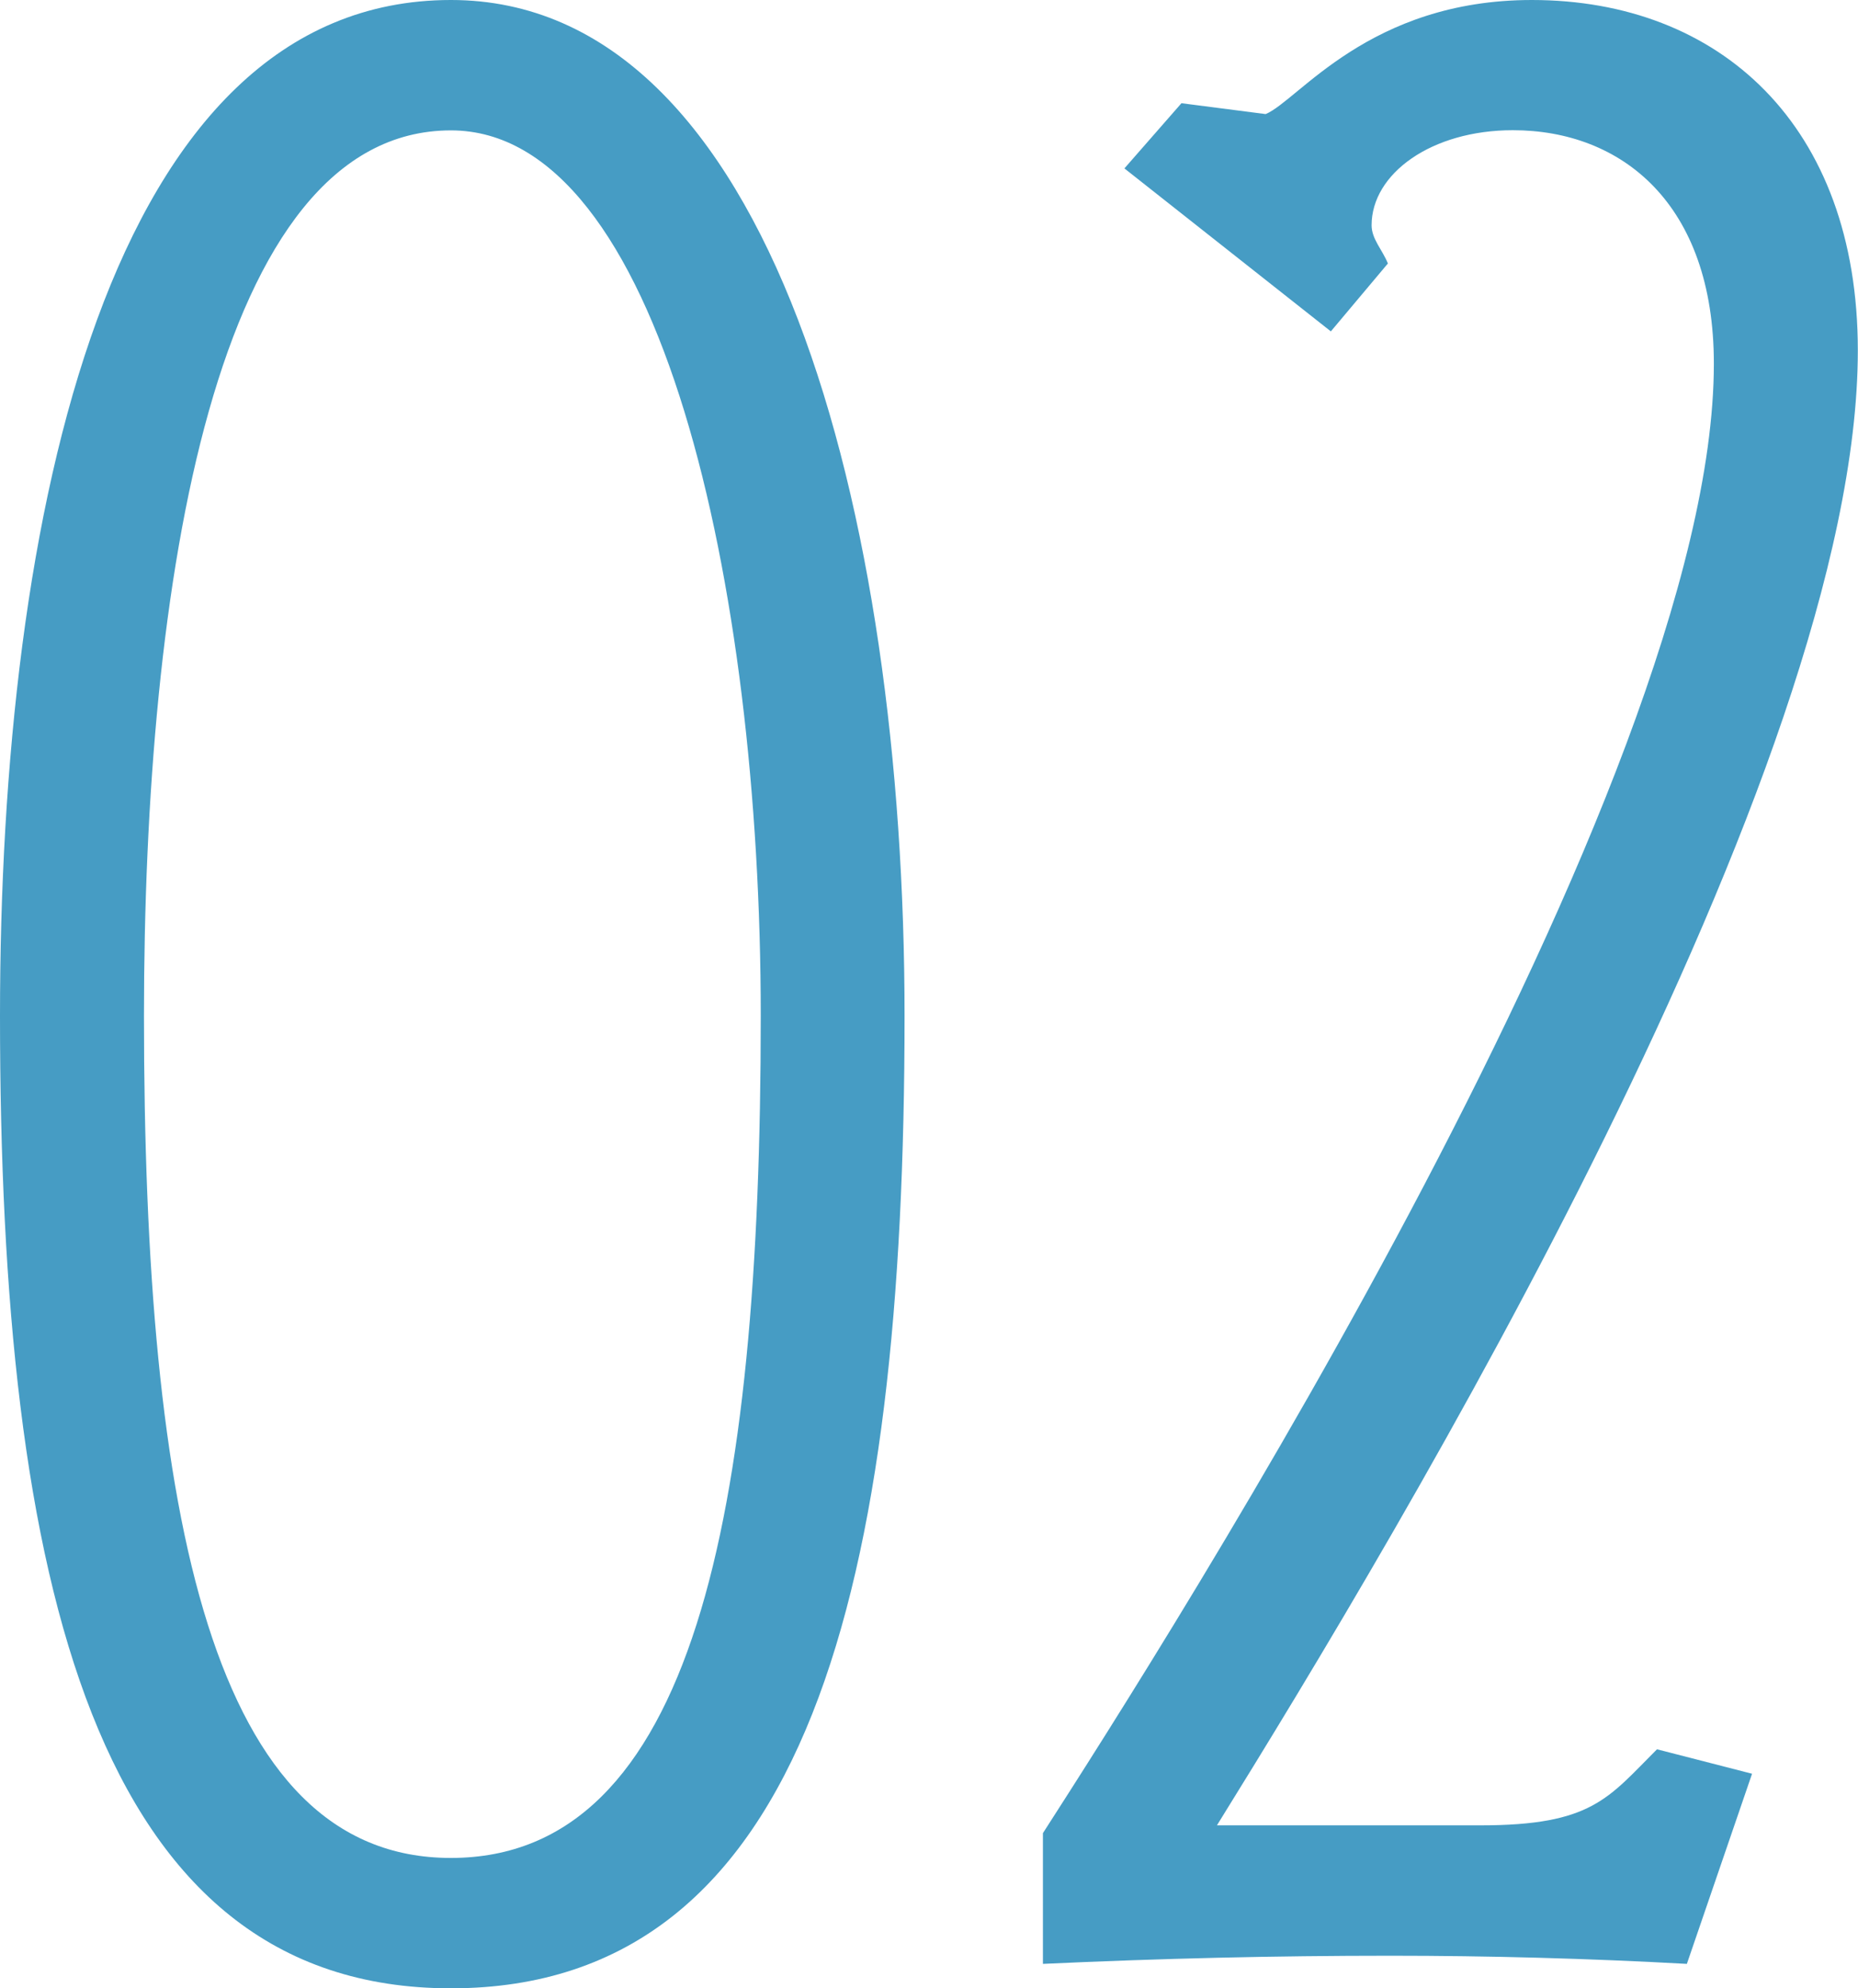
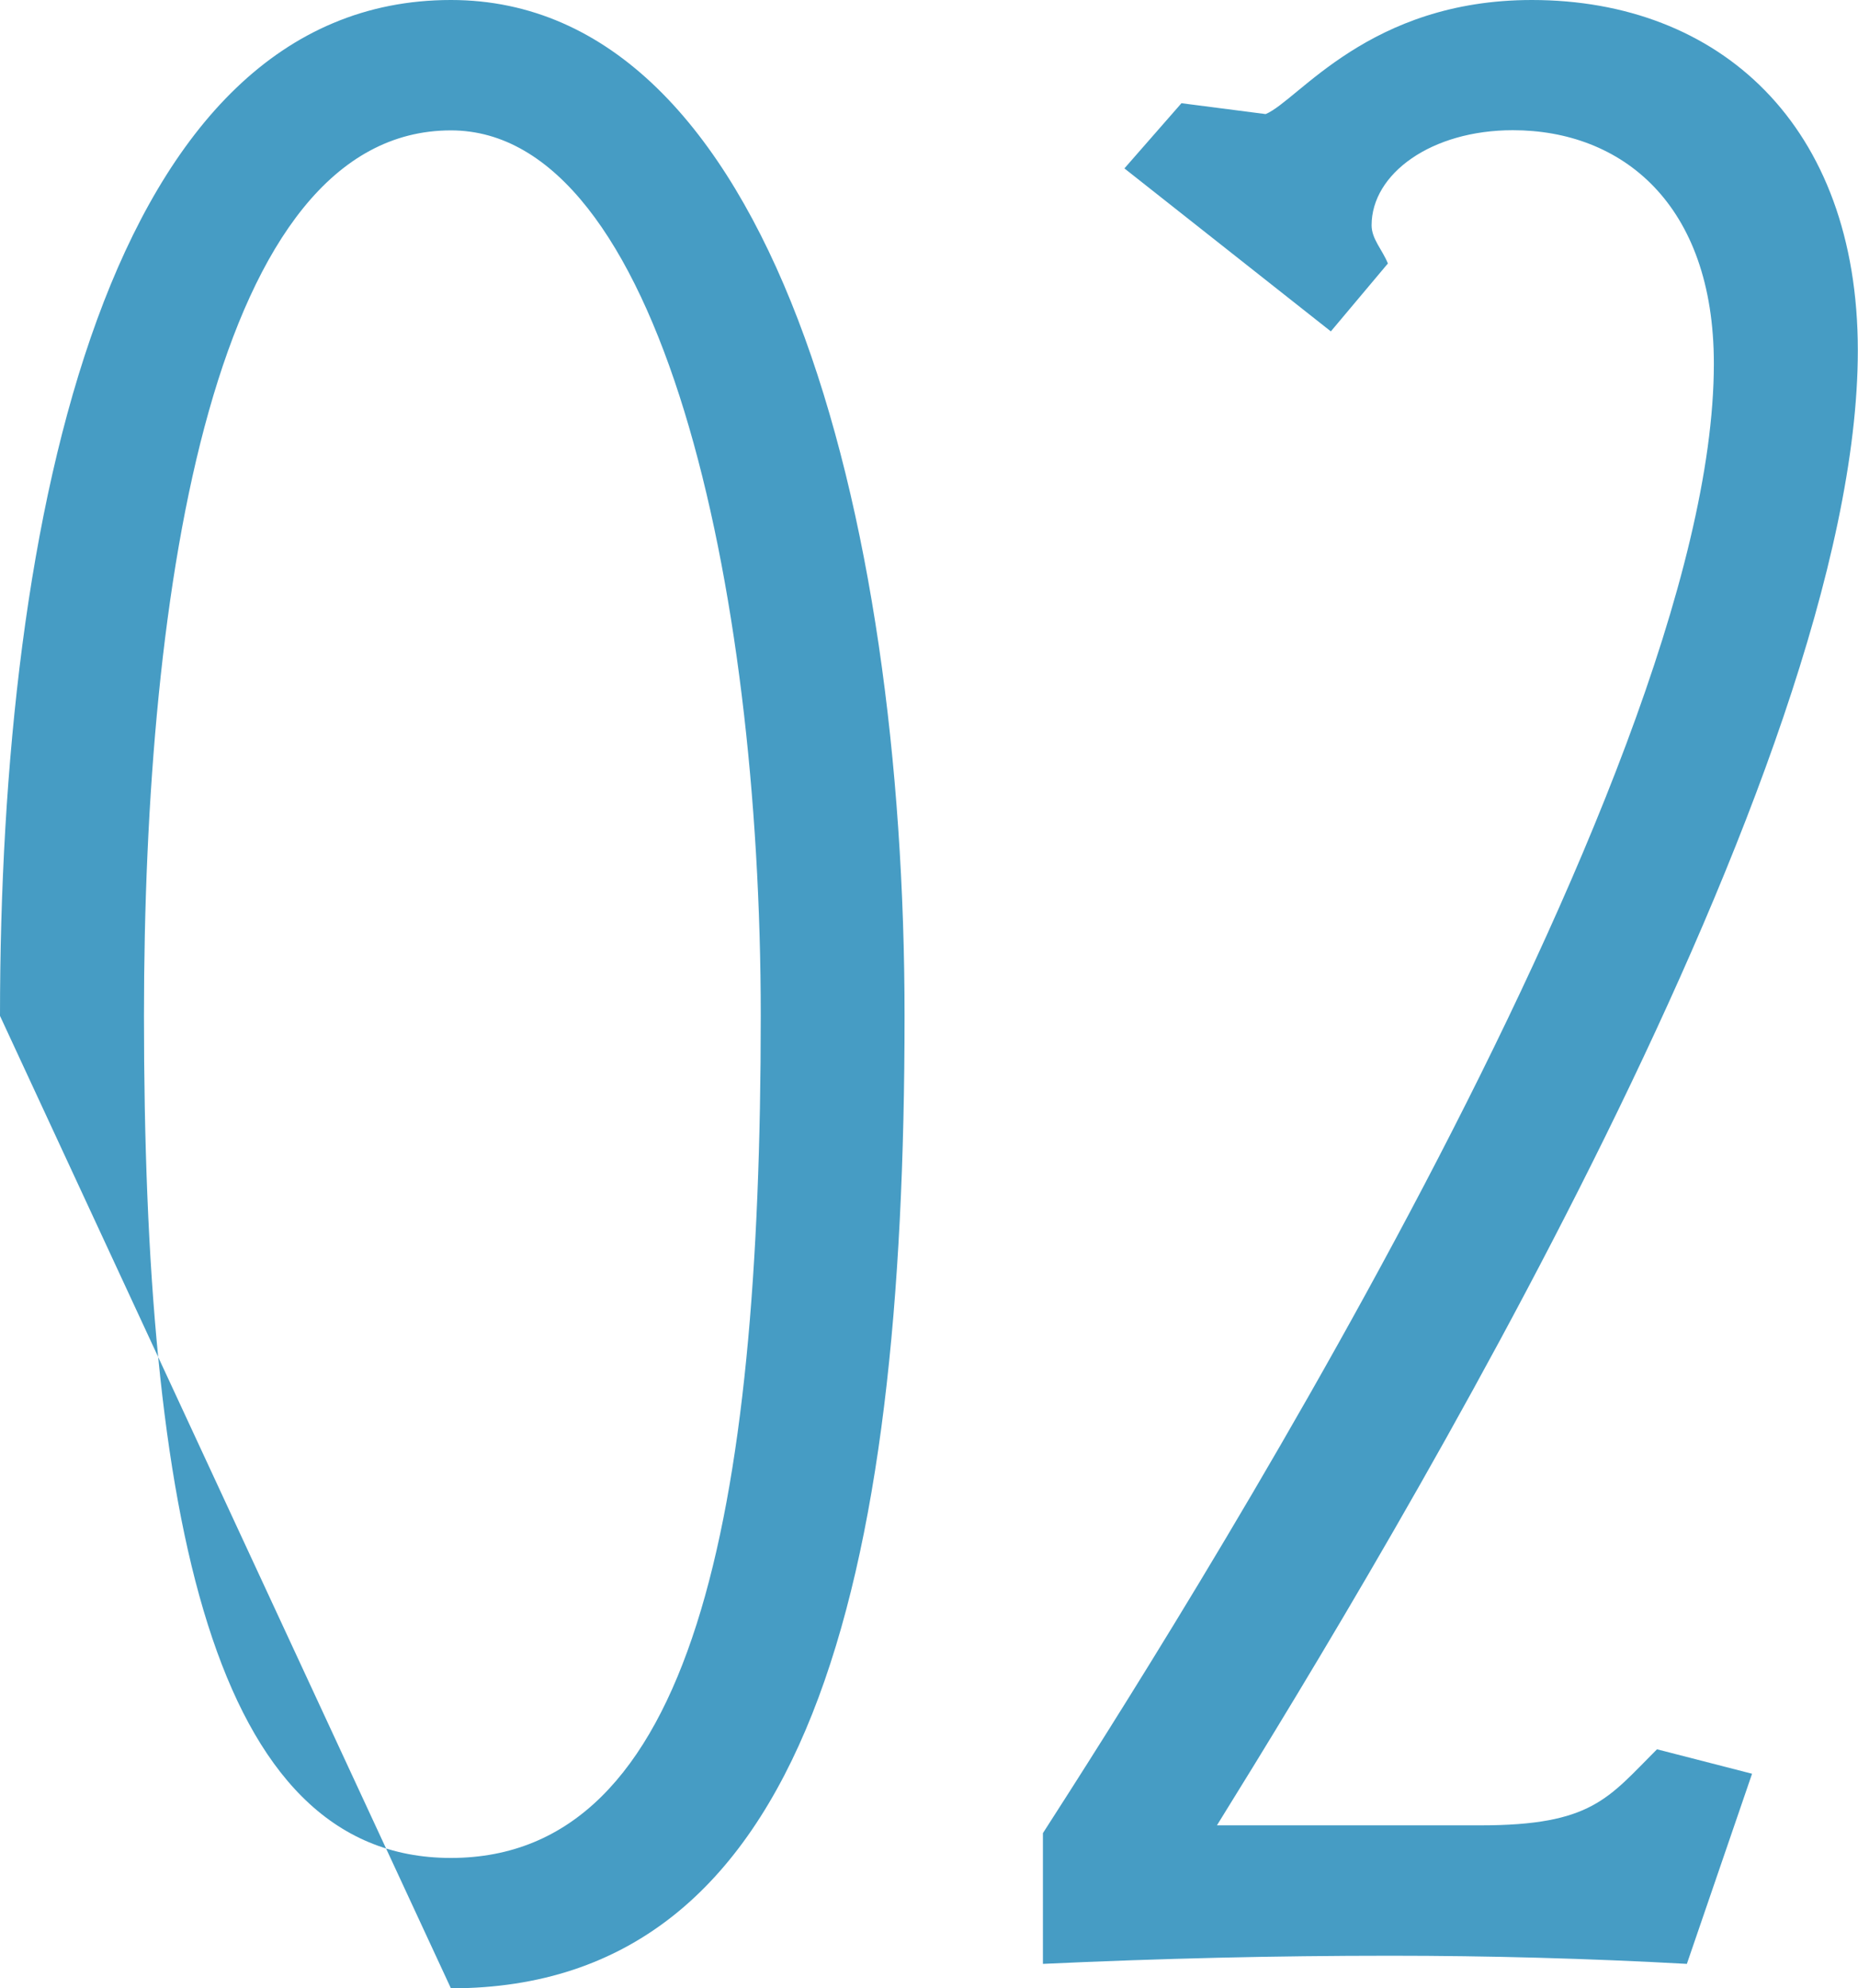
<svg xmlns="http://www.w3.org/2000/svg" width="43.776" height="46.848" viewBox="0 0 43.776 46.848">
-   <path id="_02_b" data-name="02_b" d="M12.992.768c8.448,0,10.688-9.6,10.688-22.912,0-11.84-3.136-23.936-10.688-23.936-8.064,0-10.624,12.1-10.624,23.936C2.368-8.832,4.608.768,12.992.768ZM5.76-22.144c0-10.176,1.664-20.864,7.232-20.864,4.928,0,7.3,10.688,7.3,20.864,0,11.776-1.6,19.84-7.3,19.84C7.36-2.3,5.76-10.368,5.76-22.144ZM43.648-4.288l-2.24-.576c-1.152,1.152-1.536,1.792-4.16,1.792H31.04c4.288-6.912,15.1-24.832,15.1-34.752,0-5.312-3.264-8.256-7.68-8.256-3.84,0-5.5,2.368-6.272,2.688l-1.984-.256-1.344,1.536,4.864,3.84,1.344-1.6c-.128-.32-.384-.576-.384-.9,0-1.216,1.408-2.24,3.328-2.24,2.56,0,4.736,1.728,4.736,5.5,0,9.92-12.928,30.144-15.808,34.624V.192C29.7.064,32.384,0,35.136,0c2.3,0,4.672.064,6.976.192Z" transform="translate(-2.368 46.08)" fill="#469cc4" />
+   <path id="_02_b" data-name="02_b" d="M12.992.768c8.448,0,10.688-9.6,10.688-22.912,0-11.84-3.136-23.936-10.688-23.936-8.064,0-10.624,12.1-10.624,23.936ZM5.76-22.144c0-10.176,1.664-20.864,7.232-20.864,4.928,0,7.3,10.688,7.3,20.864,0,11.776-1.6,19.84-7.3,19.84C7.36-2.3,5.76-10.368,5.76-22.144ZM43.648-4.288l-2.24-.576c-1.152,1.152-1.536,1.792-4.16,1.792H31.04c4.288-6.912,15.1-24.832,15.1-34.752,0-5.312-3.264-8.256-7.68-8.256-3.84,0-5.5,2.368-6.272,2.688l-1.984-.256-1.344,1.536,4.864,3.84,1.344-1.6c-.128-.32-.384-.576-.384-.9,0-1.216,1.408-2.24,3.328-2.24,2.56,0,4.736,1.728,4.736,5.5,0,9.92-12.928,30.144-15.808,34.624V.192C29.7.064,32.384,0,35.136,0c2.3,0,4.672.064,6.976.192Z" transform="translate(-2.368 46.08)" fill="#469cc4" />
</svg>